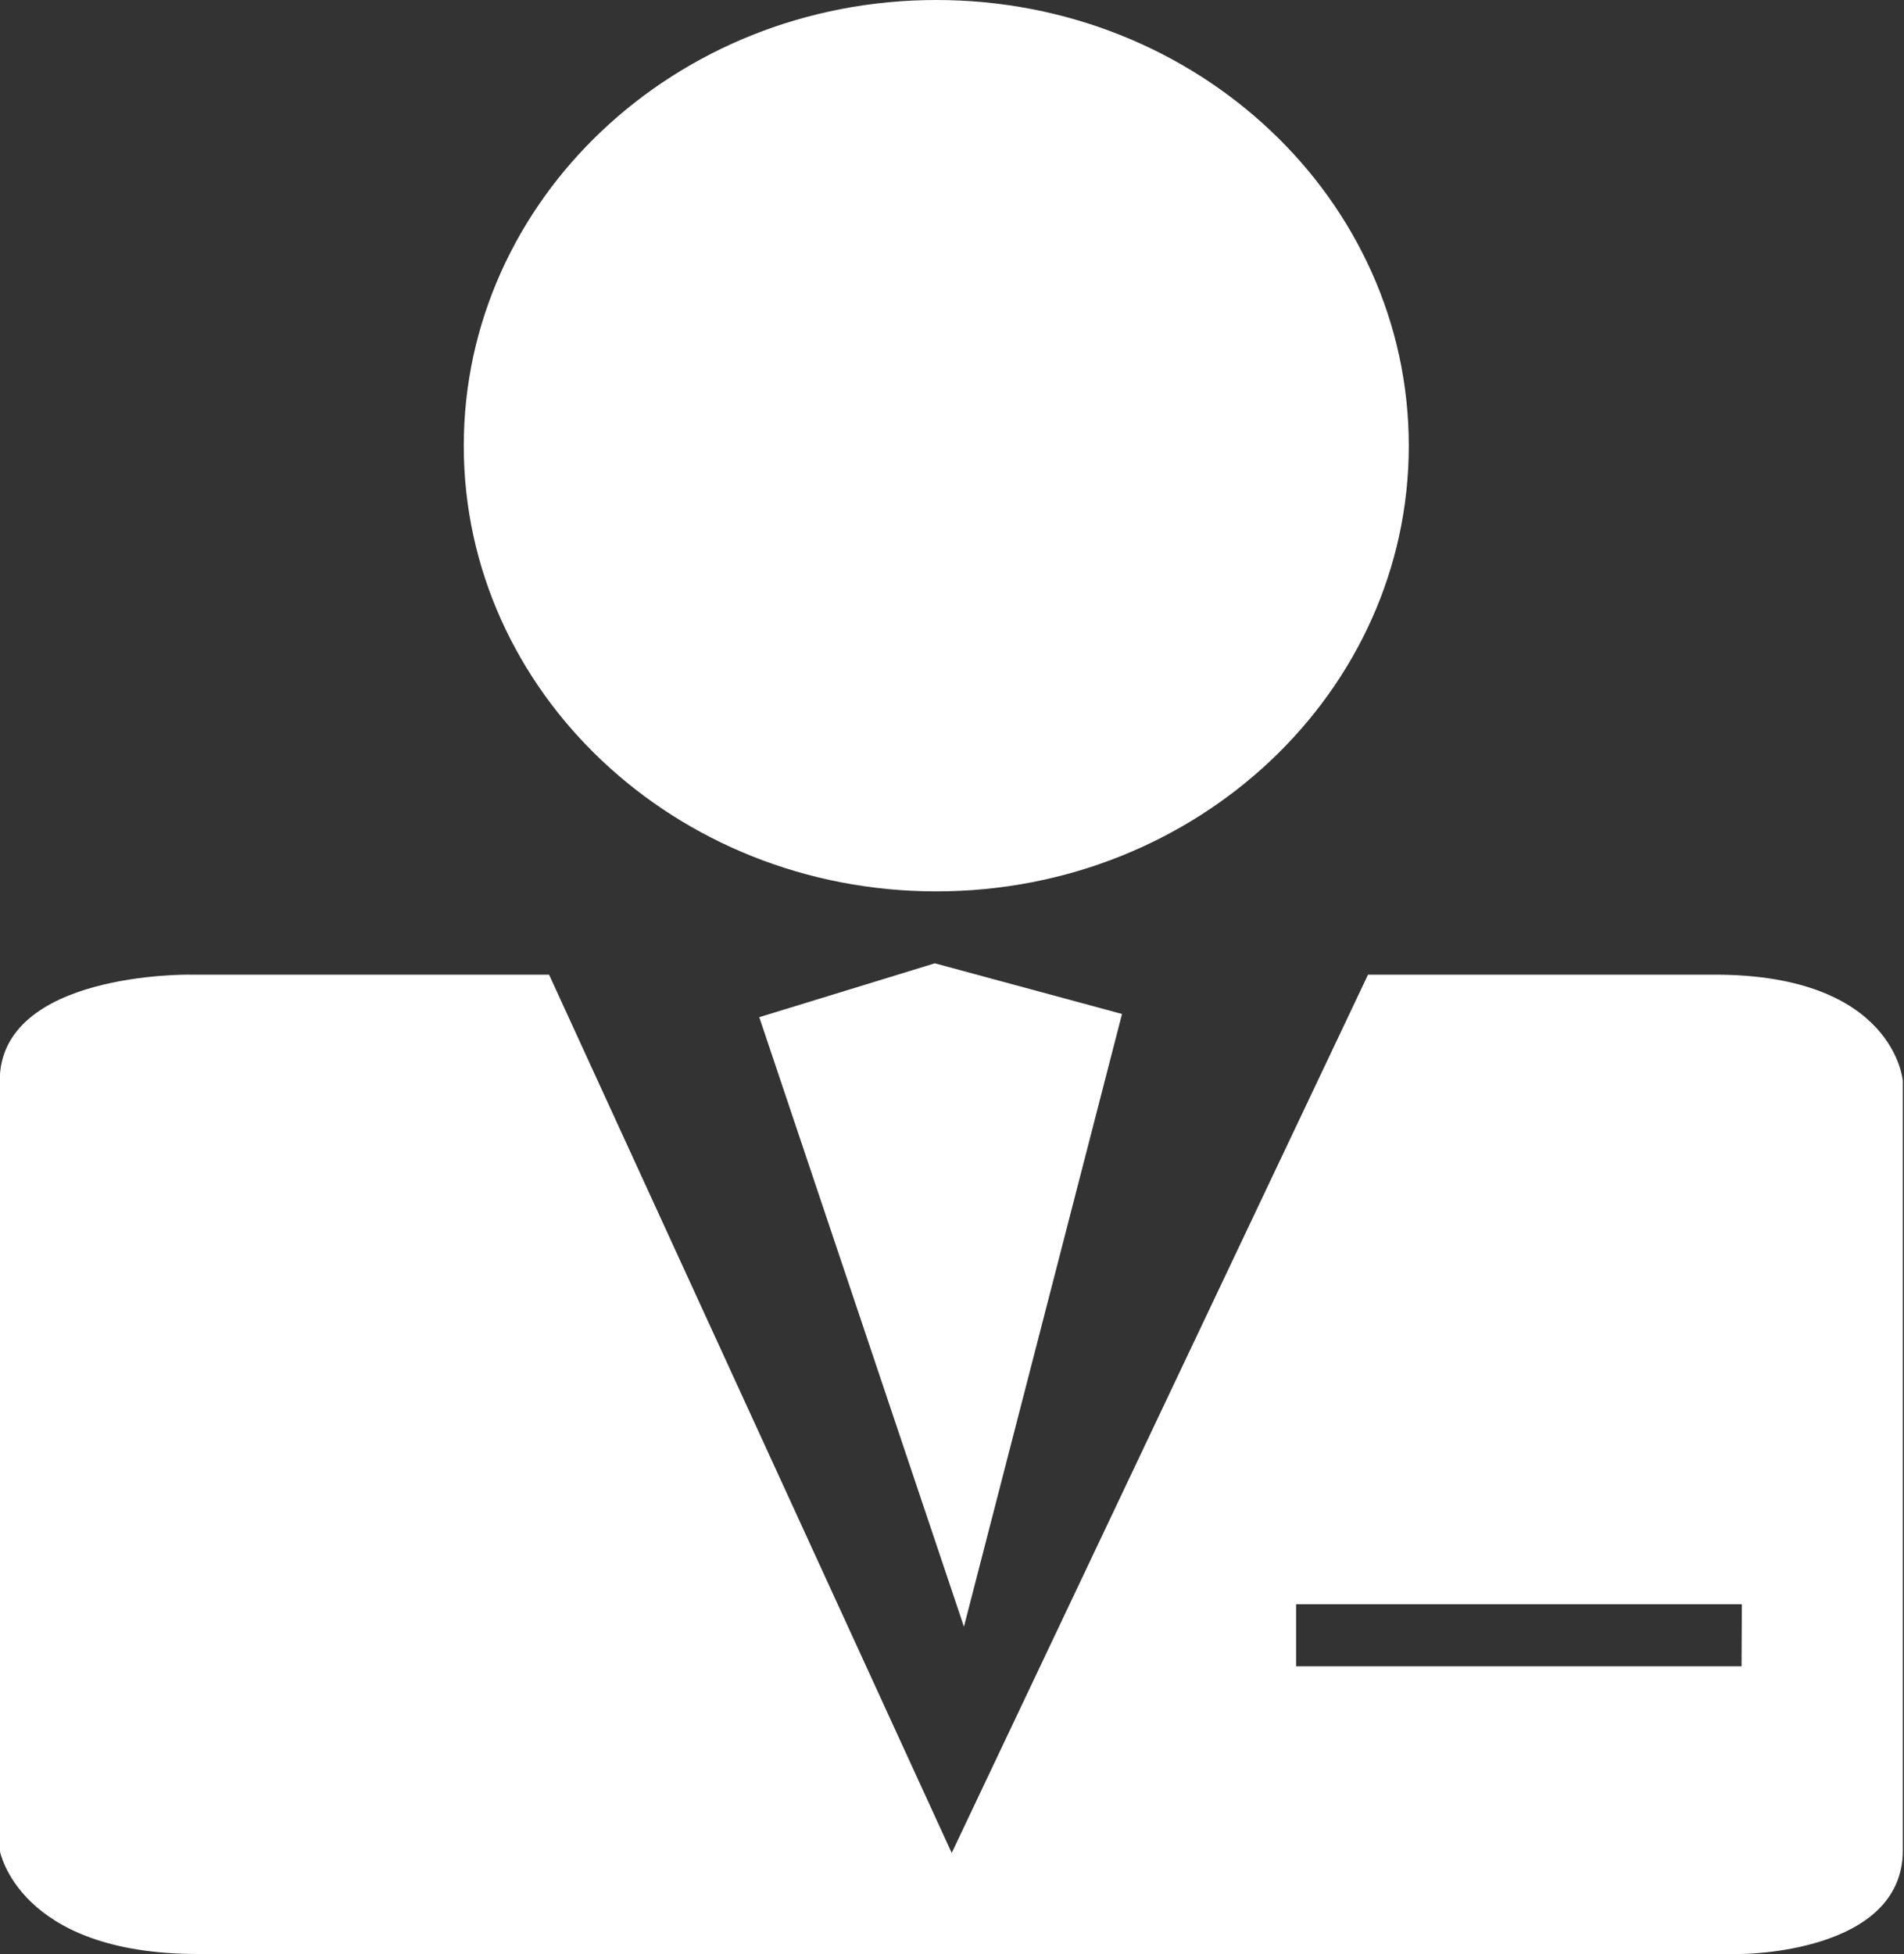
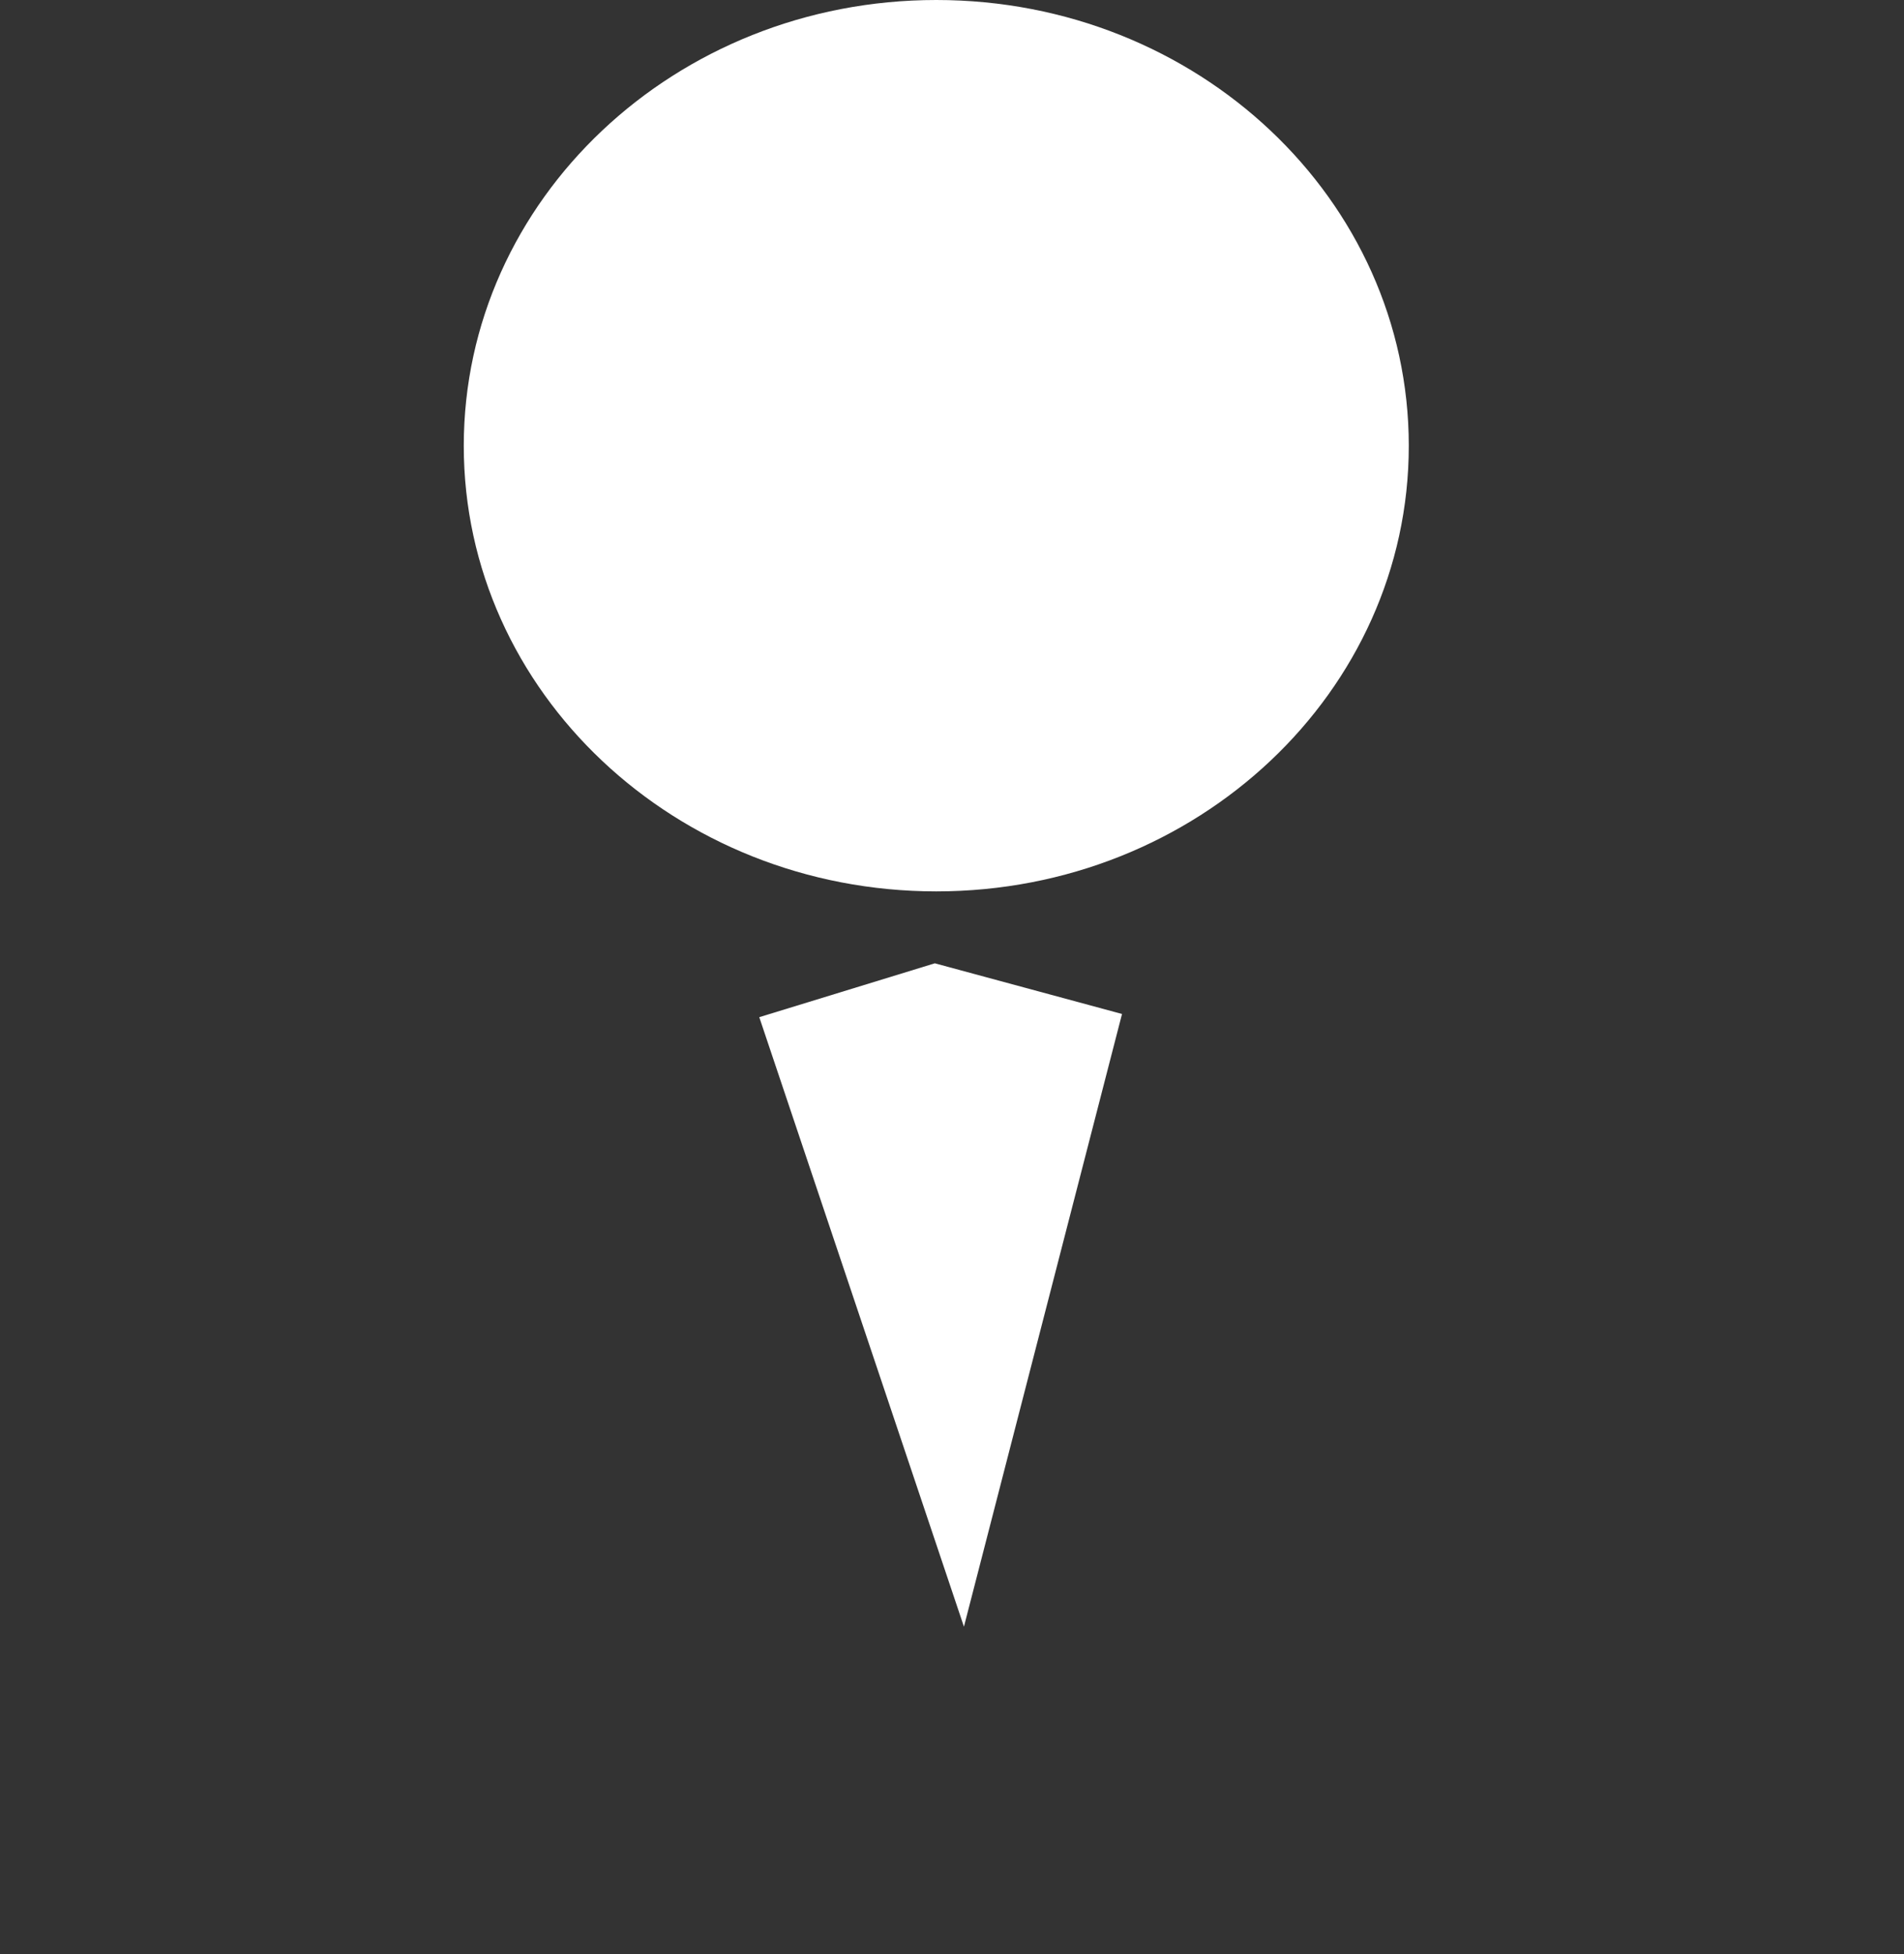
<svg xmlns="http://www.w3.org/2000/svg" width="65.4" height="67.1" viewBox="0 0 65.4 67.1">
  <rect x="0" y="0" width="65.4" height="67.1" fill="#333333" stroke="none" />
  <defs>
    <style>.a{fill:#fff}</style>
  </defs>
  <title>icon-adressbook</title>
  <path class="a" d="M48.39 15.31c0 8.45-7.27 15.3-16.23 15.3s-16.23-6.85-16.23-15.3S23.19 0 32.16 0s16.23 6.85 16.23 15.31zM32.11 33.08l-6.03 1.85 7.03 20.93 5.43-21.04-6.43-1.74z" />
-   <path class="a" d="M58.9 33.47H46.99l-14.3 30.16-13.83-30.16H6.49s-6.5-.09-6.5 3.65v26.42s.62 3.56 6.8 3.56h53s5.57 0 5.57-3.56V37.12s-.28-3.65-6.46-3.65zm.92 23.75h-15.3v-2.13h15.31z" />
</svg>